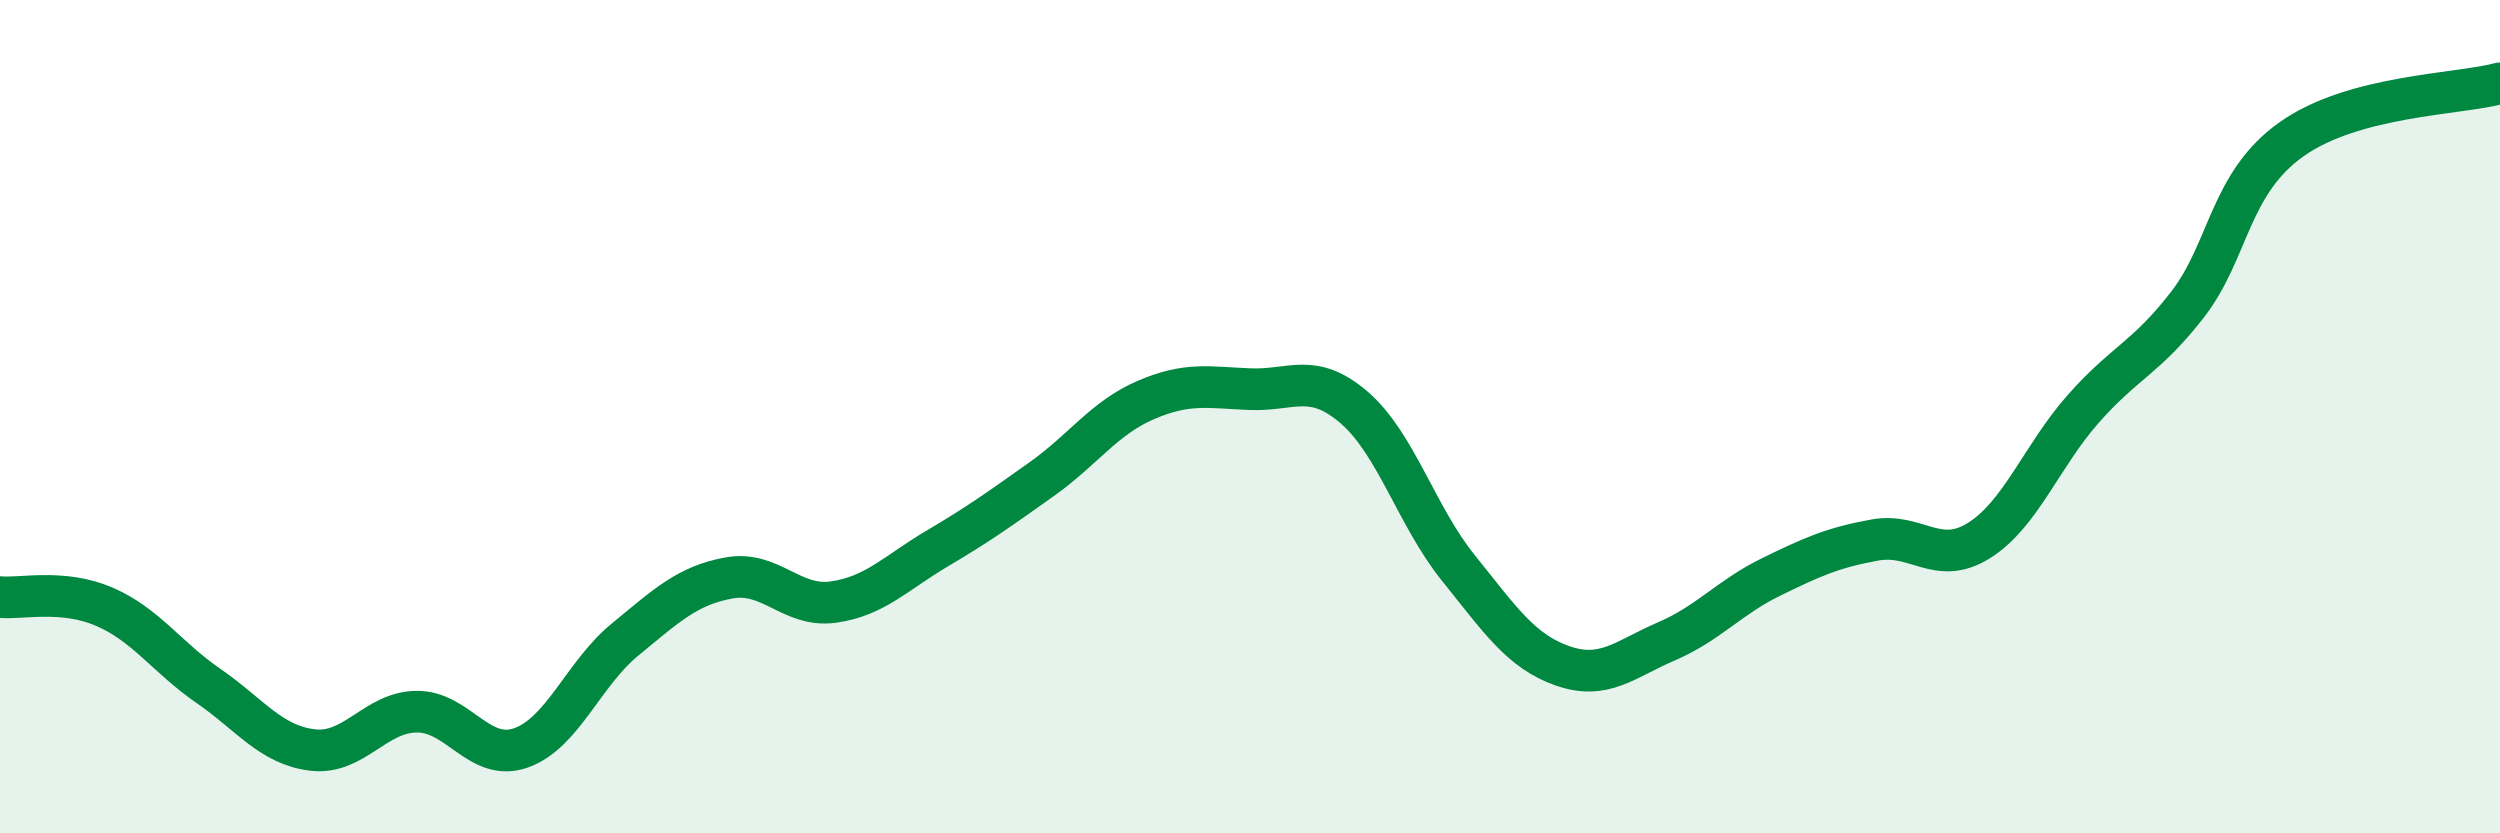
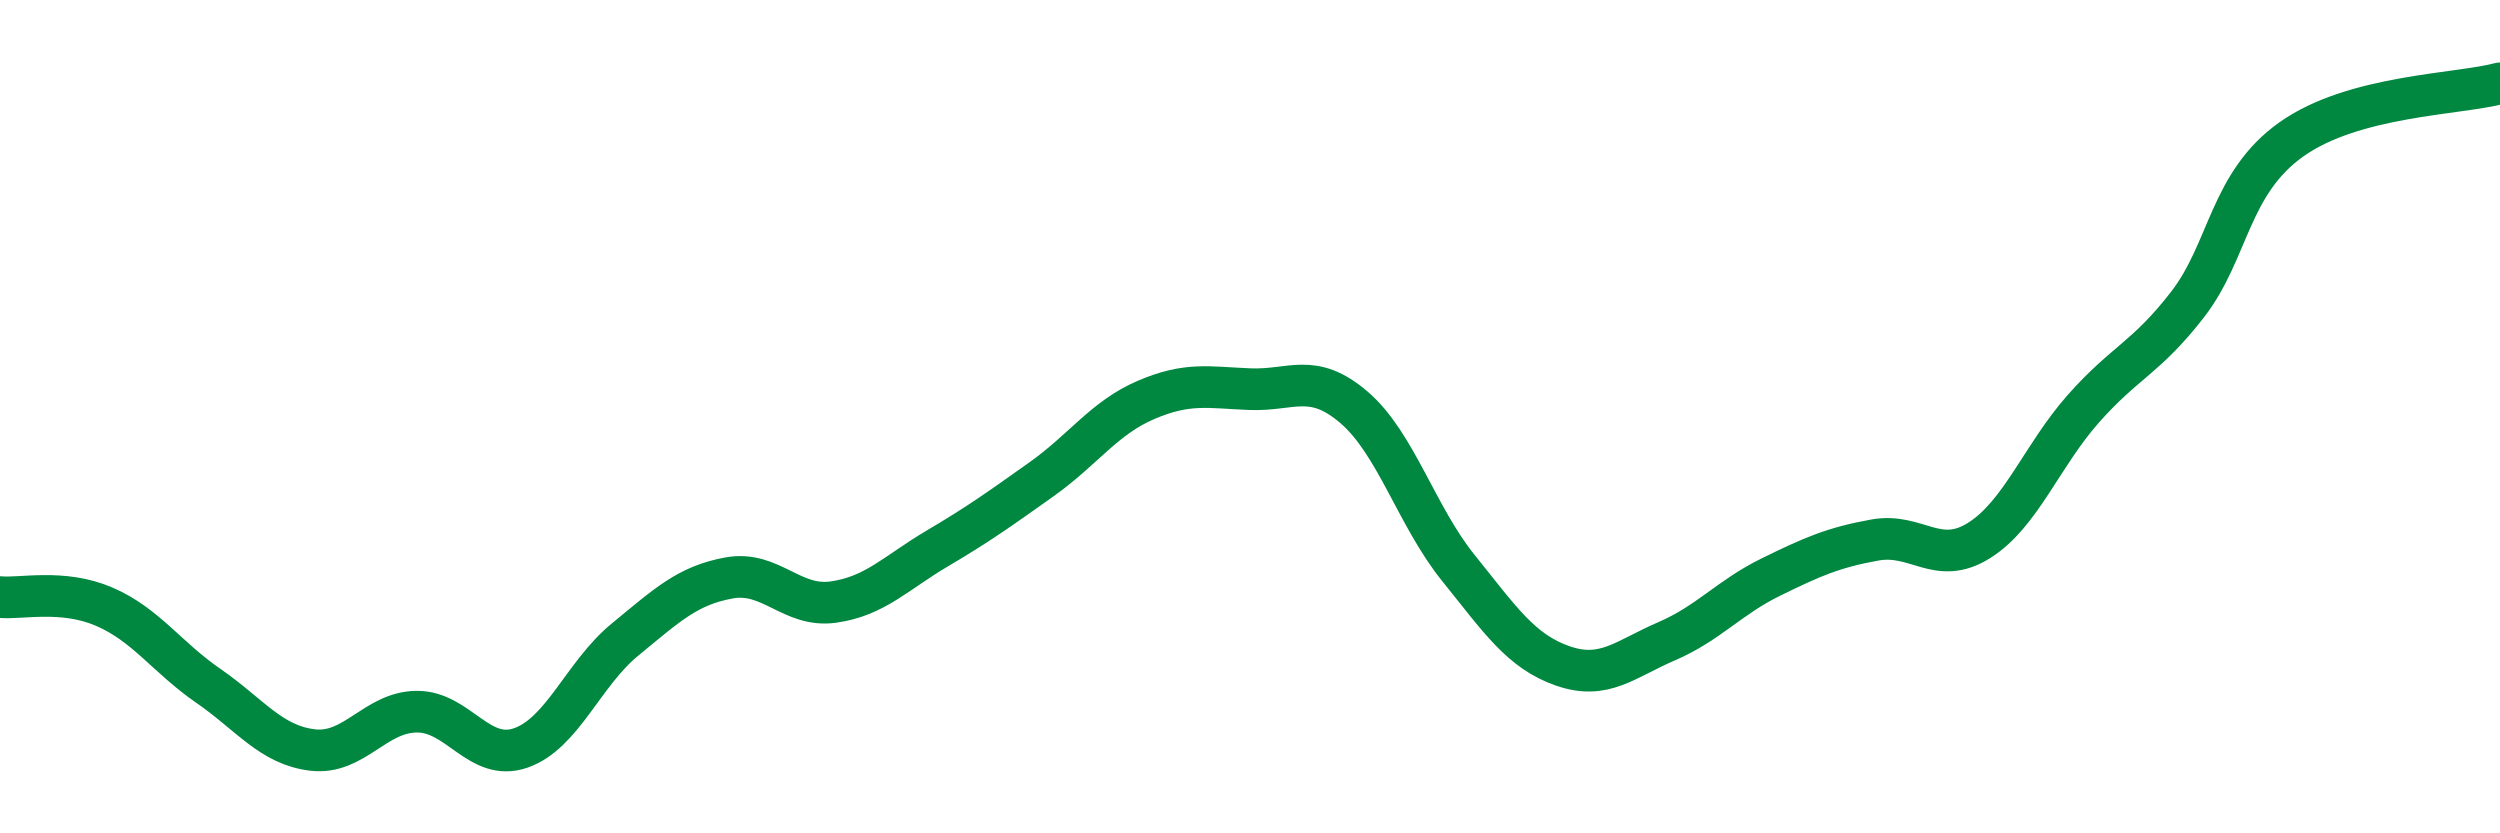
<svg xmlns="http://www.w3.org/2000/svg" width="60" height="20" viewBox="0 0 60 20">
-   <path d="M 0,14.33 C 0.5,14.38 1.5,14.13 2.5,14.56 C 3.5,14.99 4,15.77 5,16.46 C 6,17.15 6.5,17.88 7.5,18 C 8.5,18.12 9,17.09 10,17.08 C 11,17.07 11.5,18.3 12.5,17.95 C 13.5,17.6 14,16.17 15,15.35 C 16,14.53 16.5,14.05 17.5,13.87 C 18.5,13.69 19,14.59 20,14.45 C 21,14.31 21.5,13.75 22.5,13.16 C 23.5,12.57 24,12.21 25,11.5 C 26,10.79 26.5,10.03 27.5,9.6 C 28.5,9.17 29,9.3 30,9.34 C 31,9.38 31.5,8.92 32.5,9.78 C 33.5,10.64 34,12.39 35,13.63 C 36,14.87 36.5,15.63 37.5,15.98 C 38.5,16.33 39,15.82 40,15.39 C 41,14.96 41.5,14.34 42.5,13.85 C 43.5,13.36 44,13.14 45,12.96 C 46,12.78 46.5,13.6 47.5,12.97 C 48.5,12.34 49,10.94 50,9.81 C 51,8.68 51.5,8.6 52.5,7.31 C 53.5,6.02 53.5,4.4 55,3.34 C 56.5,2.28 59,2.27 60,2L60 20L0 20Z" fill="#008740" opacity="0.1" stroke-linecap="round" stroke-linejoin="round" />
  <path d="M 0,14.33 C 0.5,14.38 1.5,14.13 2.5,14.56 C 3.5,14.99 4,15.77 5,16.46 C 6,17.15 6.5,17.88 7.5,18 C 8.5,18.12 9,17.09 10,17.08 C 11,17.07 11.5,18.3 12.5,17.95 C 13.5,17.6 14,16.17 15,15.35 C 16,14.53 16.5,14.05 17.5,13.87 C 18.5,13.69 19,14.59 20,14.45 C 21,14.31 21.5,13.75 22.5,13.16 C 23.5,12.57 24,12.21 25,11.5 C 26,10.79 26.5,10.03 27.5,9.6 C 28.5,9.17 29,9.3 30,9.34 C 31,9.38 31.5,8.92 32.5,9.78 C 33.5,10.64 34,12.39 35,13.63 C 36,14.87 36.5,15.63 37.5,15.98 C 38.5,16.33 39,15.82 40,15.39 C 41,14.96 41.5,14.34 42.5,13.85 C 43.5,13.36 44,13.14 45,12.96 C 46,12.78 46.5,13.6 47.5,12.97 C 48.5,12.34 49,10.94 50,9.81 C 51,8.68 51.5,8.6 52.5,7.31 C 53.5,6.02 53.5,4.4 55,3.34 C 56.5,2.28 59,2.27 60,2" stroke="#008740" stroke-width="1" fill="none" stroke-linecap="round" stroke-linejoin="round" />
</svg>